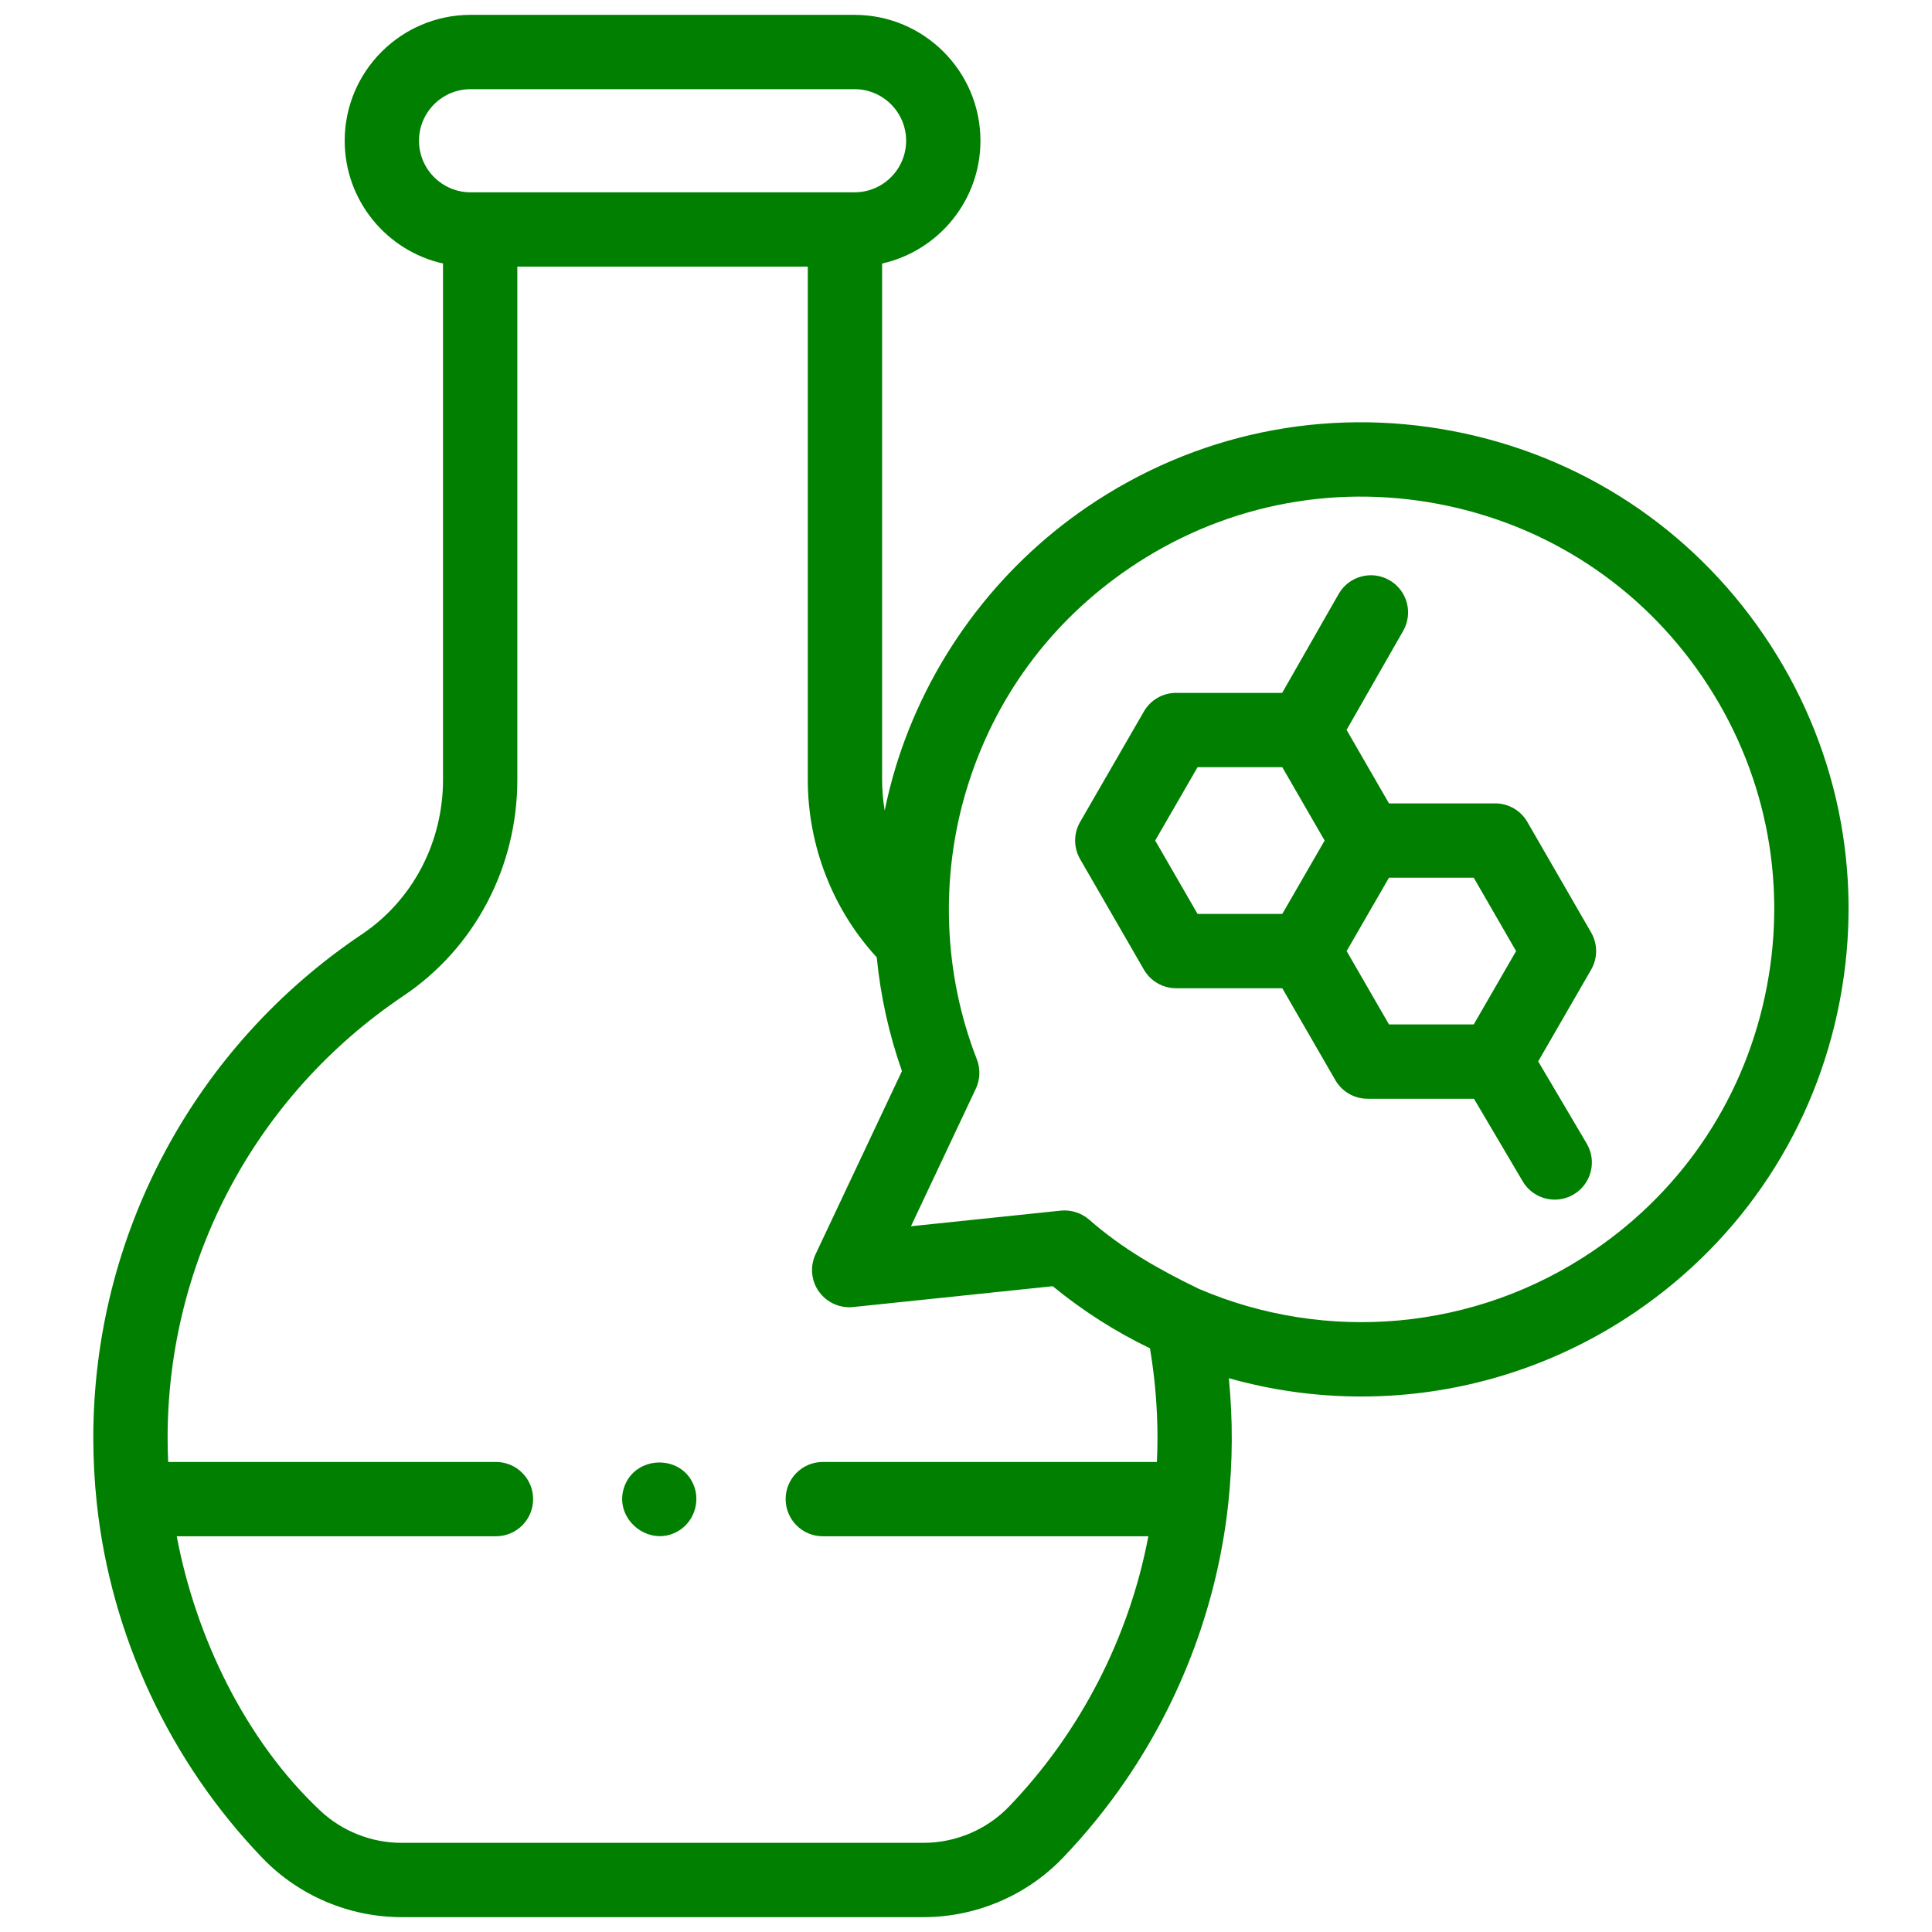
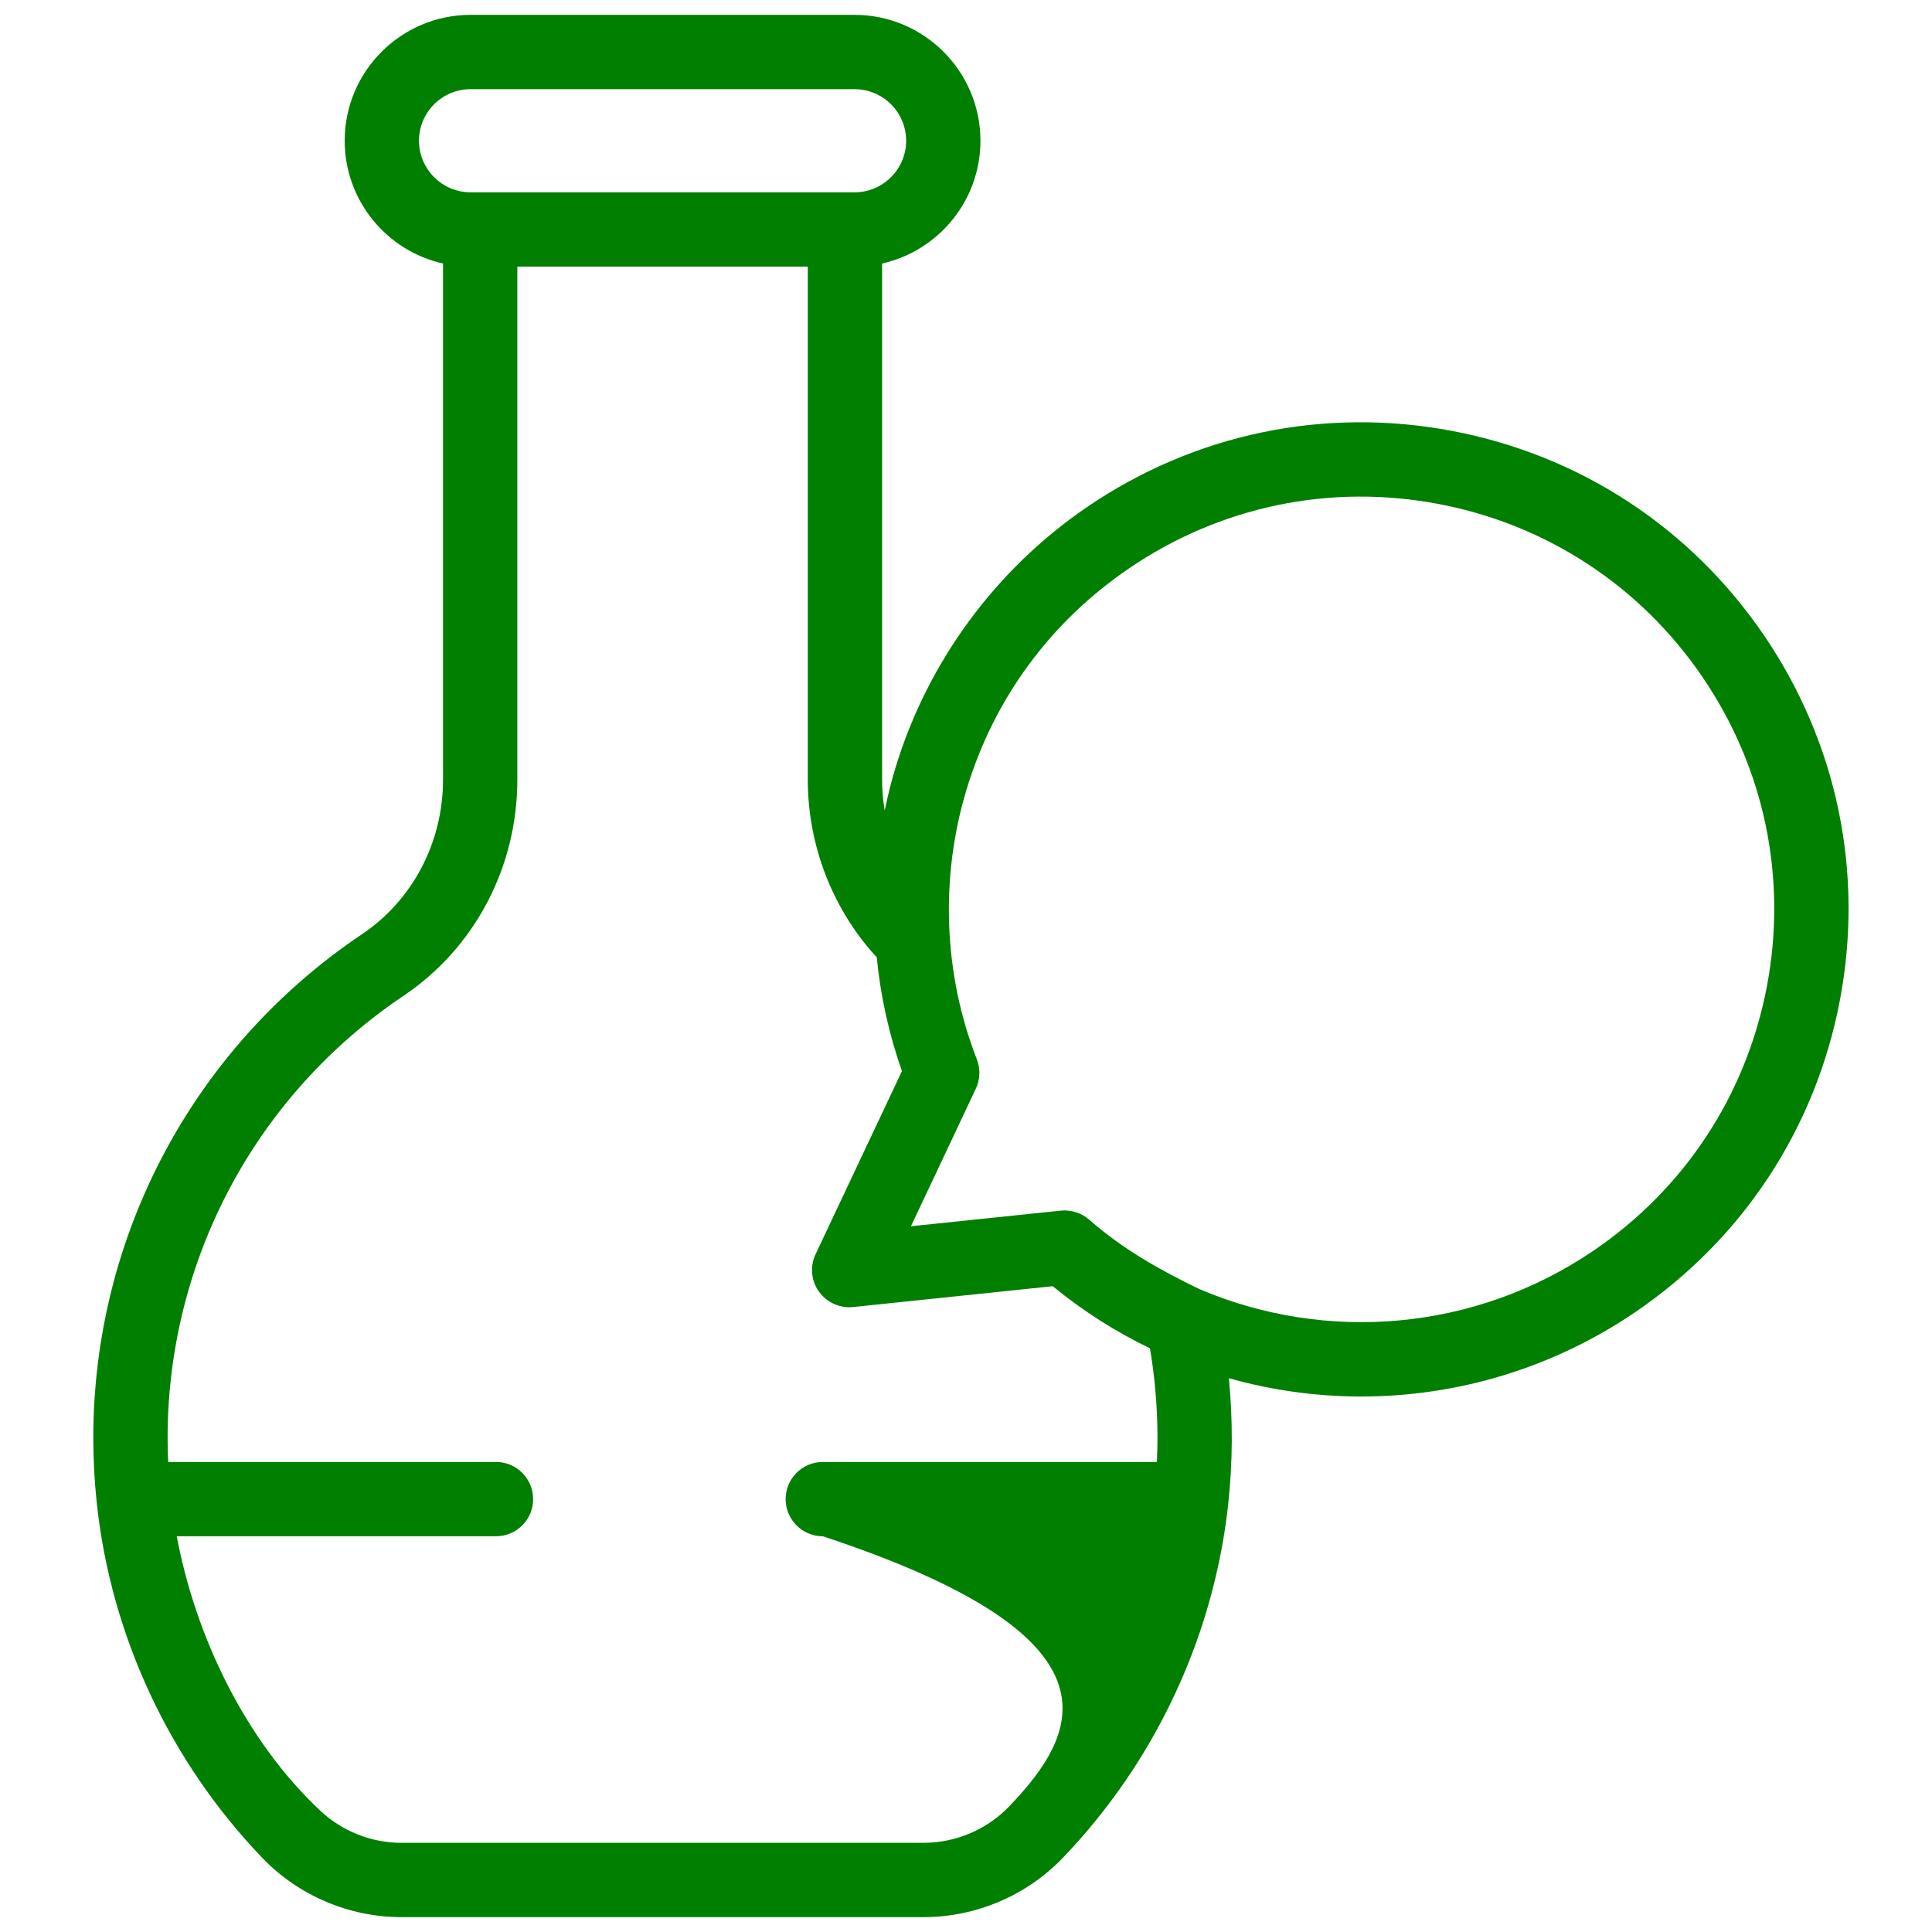
<svg xmlns="http://www.w3.org/2000/svg" fill="none" viewBox="0 0 65 65" height="65" width="65">
  <g clip-path="url(#clip0_9163_75403)" id="011-test 1">
    <g id="Group">
-       <path fill="#007F00" d="M61.901 33.653C62.717 29.353 61.81 24.993 59.348 21.375C56.885 17.758 53.16 15.316 48.861 14.499C44.561 13.683 40.201 14.589 36.583 17.052C33.499 19.152 31.206 22.271 30.126 25.835C29.983 26.308 29.864 26.787 29.764 27.27C29.708 26.928 29.677 26.58 29.677 26.23V8.866C31.568 8.442 32.986 6.752 32.986 4.735C32.986 2.4 31.086 0.5 28.751 0.5H15.831C13.496 0.5 11.597 2.4 11.597 4.735C11.597 6.752 13.014 8.443 14.905 8.866V26.23C14.905 28.339 13.886 30.283 12.179 31.43C6.518 35.231 3.139 41.567 3.139 48.376C3.139 49.105 3.178 49.843 3.256 50.569C3.732 55.027 5.712 59.268 8.832 62.513C10.046 63.776 11.75 64.5 13.507 64.5H31.074C32.831 64.5 34.536 63.776 35.75 62.513C36.529 61.702 37.238 60.828 37.87 59.905C39.765 57.135 40.968 53.913 41.325 50.569C41.475 49.174 41.48 47.765 41.343 46.368C42.796 46.778 44.296 46.984 45.799 46.984C49.005 46.984 52.226 46.045 55.025 44.139C58.642 41.676 61.084 37.952 61.901 33.653ZM14.097 4.735C14.097 3.778 14.875 3 15.831 3H28.751C29.707 3 30.486 3.778 30.486 4.735C30.486 5.691 29.707 6.47 28.751 6.47H15.831C14.875 6.47 14.097 5.691 14.097 4.735ZM38.942 48.376C38.942 48.645 38.935 48.916 38.923 49.186H27.682C26.992 49.186 26.432 49.746 26.432 50.436C26.432 51.127 26.992 51.686 27.682 51.686H38.635C37.992 55.088 36.347 58.284 33.947 60.78C33.202 61.555 32.155 62 31.074 62H13.507C12.495 62 11.511 61.609 10.778 60.921C8.247 58.546 6.583 55.062 5.946 51.686H16.686C17.377 51.686 17.936 51.127 17.936 50.436C17.936 49.746 17.377 49.186 16.686 49.186H5.658C5.646 48.916 5.639 48.645 5.639 48.376C5.639 42.401 8.605 36.842 13.573 33.505C15.973 31.893 17.405 29.173 17.405 26.23V8.97H27.177V26.23C27.177 28.452 28.017 30.603 29.497 32.208C29.624 33.51 29.91 34.801 30.345 36.036L27.439 42.197C27.247 42.605 27.289 43.085 27.55 43.453C27.556 43.461 27.564 43.468 27.57 43.477C27.833 43.829 28.261 44.019 28.7 43.974L35.418 43.273C36.438 44.11 37.537 44.807 38.689 45.362C38.857 46.353 38.942 47.364 38.942 48.376ZM40.339 43.364C39.006 42.72 37.763 42.017 36.645 41.035C36.387 40.808 36.032 40.695 35.69 40.73L30.648 41.256L32.831 36.627C32.977 36.316 32.99 35.959 32.865 35.639C31.739 32.76 31.623 29.517 32.519 26.56C33.447 23.497 35.339 20.924 37.99 19.119C41.056 17.032 44.751 16.264 48.394 16.955C52.038 17.647 55.194 19.716 57.281 22.782C59.368 25.848 60.137 29.543 59.445 33.186C58.753 36.83 56.684 39.986 53.618 42.073C49.617 44.796 44.603 45.189 40.339 43.364Z" id="Vector" />
-       <path fill="#007F00" d="M51.386 27.654C51.163 27.267 50.75 27.029 50.303 27.029H46.731L45.304 24.557L47.209 21.224C47.551 20.624 47.343 19.861 46.743 19.518C46.144 19.176 45.38 19.384 45.038 19.983L43.137 23.311H39.569C39.122 23.311 38.709 23.549 38.486 23.936L36.339 27.654C36.116 28.041 36.116 28.517 36.339 28.904L38.486 32.623C38.709 33.009 39.122 33.248 39.569 33.248H43.141L44.927 36.341C45.15 36.728 45.563 36.966 46.009 36.966H49.59L51.231 39.746C51.464 40.141 51.881 40.36 52.308 40.36C52.525 40.36 52.743 40.304 52.943 40.186C53.537 39.835 53.734 39.069 53.383 38.474L51.751 35.709L53.532 32.623C53.756 32.236 53.756 31.759 53.532 31.373L51.386 27.654ZM38.865 28.279L40.291 25.811H43.141L44.566 28.279L43.141 30.748H40.291L38.865 28.279ZM45.306 31.998L46.731 29.529H49.582L51.007 31.998L49.582 34.466H46.731L45.306 31.998Z" id="Vector_2" />
-       <path fill="#007F00" d="M23.336 49.959C22.91 48.92 21.381 48.967 21.005 50.016C20.622 51.086 21.813 52.078 22.797 51.523C23.339 51.218 23.575 50.533 23.336 49.959Z" id="Vector_3" />
+       <path fill="#007F00" d="M61.901 33.653C62.717 29.353 61.81 24.993 59.348 21.375C56.885 17.758 53.16 15.316 48.861 14.499C44.561 13.683 40.201 14.589 36.583 17.052C33.499 19.152 31.206 22.271 30.126 25.835C29.983 26.308 29.864 26.787 29.764 27.27C29.708 26.928 29.677 26.58 29.677 26.23V8.866C31.568 8.442 32.986 6.752 32.986 4.735C32.986 2.4 31.086 0.5 28.751 0.5H15.831C13.496 0.5 11.597 2.4 11.597 4.735C11.597 6.752 13.014 8.443 14.905 8.866V26.23C14.905 28.339 13.886 30.283 12.179 31.43C6.518 35.231 3.139 41.567 3.139 48.376C3.139 49.105 3.178 49.843 3.256 50.569C3.732 55.027 5.712 59.268 8.832 62.513C10.046 63.776 11.75 64.5 13.507 64.5H31.074C32.831 64.5 34.536 63.776 35.75 62.513C36.529 61.702 37.238 60.828 37.87 59.905C39.765 57.135 40.968 53.913 41.325 50.569C41.475 49.174 41.48 47.765 41.343 46.368C42.796 46.778 44.296 46.984 45.799 46.984C49.005 46.984 52.226 46.045 55.025 44.139C58.642 41.676 61.084 37.952 61.901 33.653ZM14.097 4.735C14.097 3.778 14.875 3 15.831 3H28.751C29.707 3 30.486 3.778 30.486 4.735C30.486 5.691 29.707 6.47 28.751 6.47H15.831C14.875 6.47 14.097 5.691 14.097 4.735ZM38.942 48.376C38.942 48.645 38.935 48.916 38.923 49.186H27.682C26.992 49.186 26.432 49.746 26.432 50.436C26.432 51.127 26.992 51.686 27.682 51.686C37.992 55.088 36.347 58.284 33.947 60.78C33.202 61.555 32.155 62 31.074 62H13.507C12.495 62 11.511 61.609 10.778 60.921C8.247 58.546 6.583 55.062 5.946 51.686H16.686C17.377 51.686 17.936 51.127 17.936 50.436C17.936 49.746 17.377 49.186 16.686 49.186H5.658C5.646 48.916 5.639 48.645 5.639 48.376C5.639 42.401 8.605 36.842 13.573 33.505C15.973 31.893 17.405 29.173 17.405 26.23V8.97H27.177V26.23C27.177 28.452 28.017 30.603 29.497 32.208C29.624 33.51 29.91 34.801 30.345 36.036L27.439 42.197C27.247 42.605 27.289 43.085 27.55 43.453C27.556 43.461 27.564 43.468 27.57 43.477C27.833 43.829 28.261 44.019 28.7 43.974L35.418 43.273C36.438 44.11 37.537 44.807 38.689 45.362C38.857 46.353 38.942 47.364 38.942 48.376ZM40.339 43.364C39.006 42.72 37.763 42.017 36.645 41.035C36.387 40.808 36.032 40.695 35.69 40.73L30.648 41.256L32.831 36.627C32.977 36.316 32.99 35.959 32.865 35.639C31.739 32.76 31.623 29.517 32.519 26.56C33.447 23.497 35.339 20.924 37.99 19.119C41.056 17.032 44.751 16.264 48.394 16.955C52.038 17.647 55.194 19.716 57.281 22.782C59.368 25.848 60.137 29.543 59.445 33.186C58.753 36.83 56.684 39.986 53.618 42.073C49.617 44.796 44.603 45.189 40.339 43.364Z" id="Vector" />
    </g>
  </g>
  <defs>
    <clipPath id="clip0_9163_75403">
      <rect transform="translate(0.666 0.5)" fill="white" height="64" width="64" />
    </clipPath>
  </defs>
</svg>